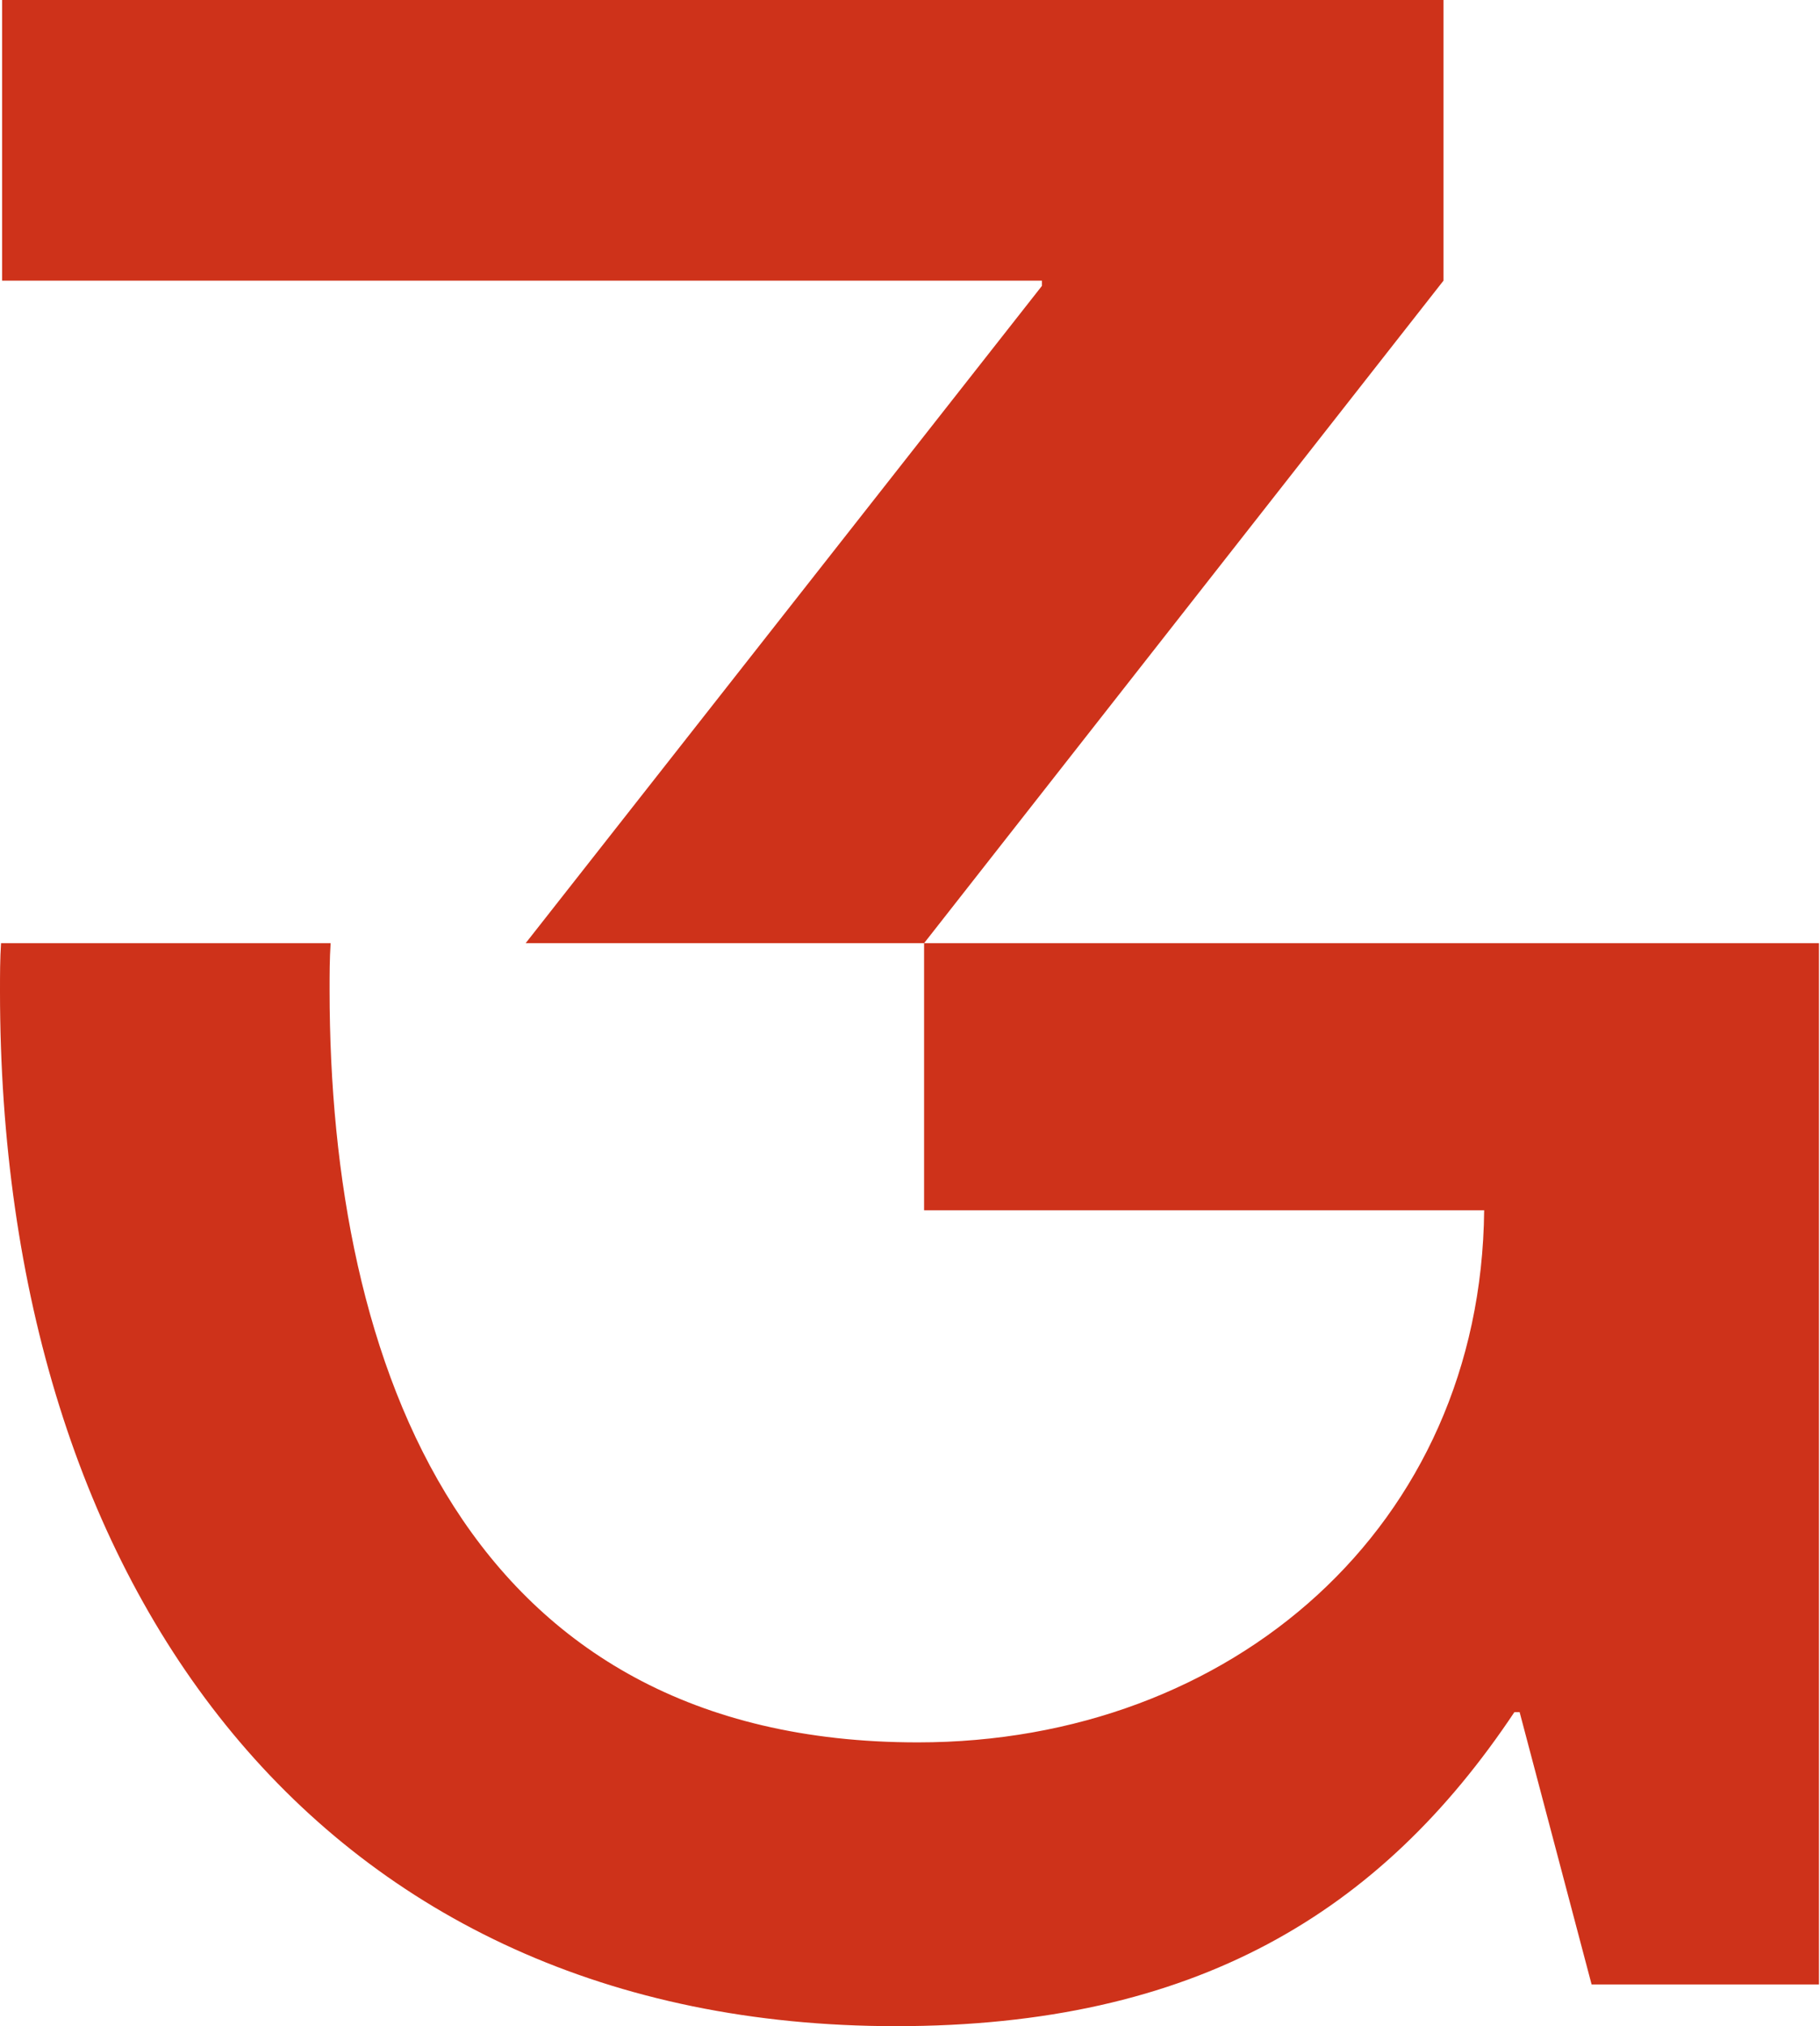
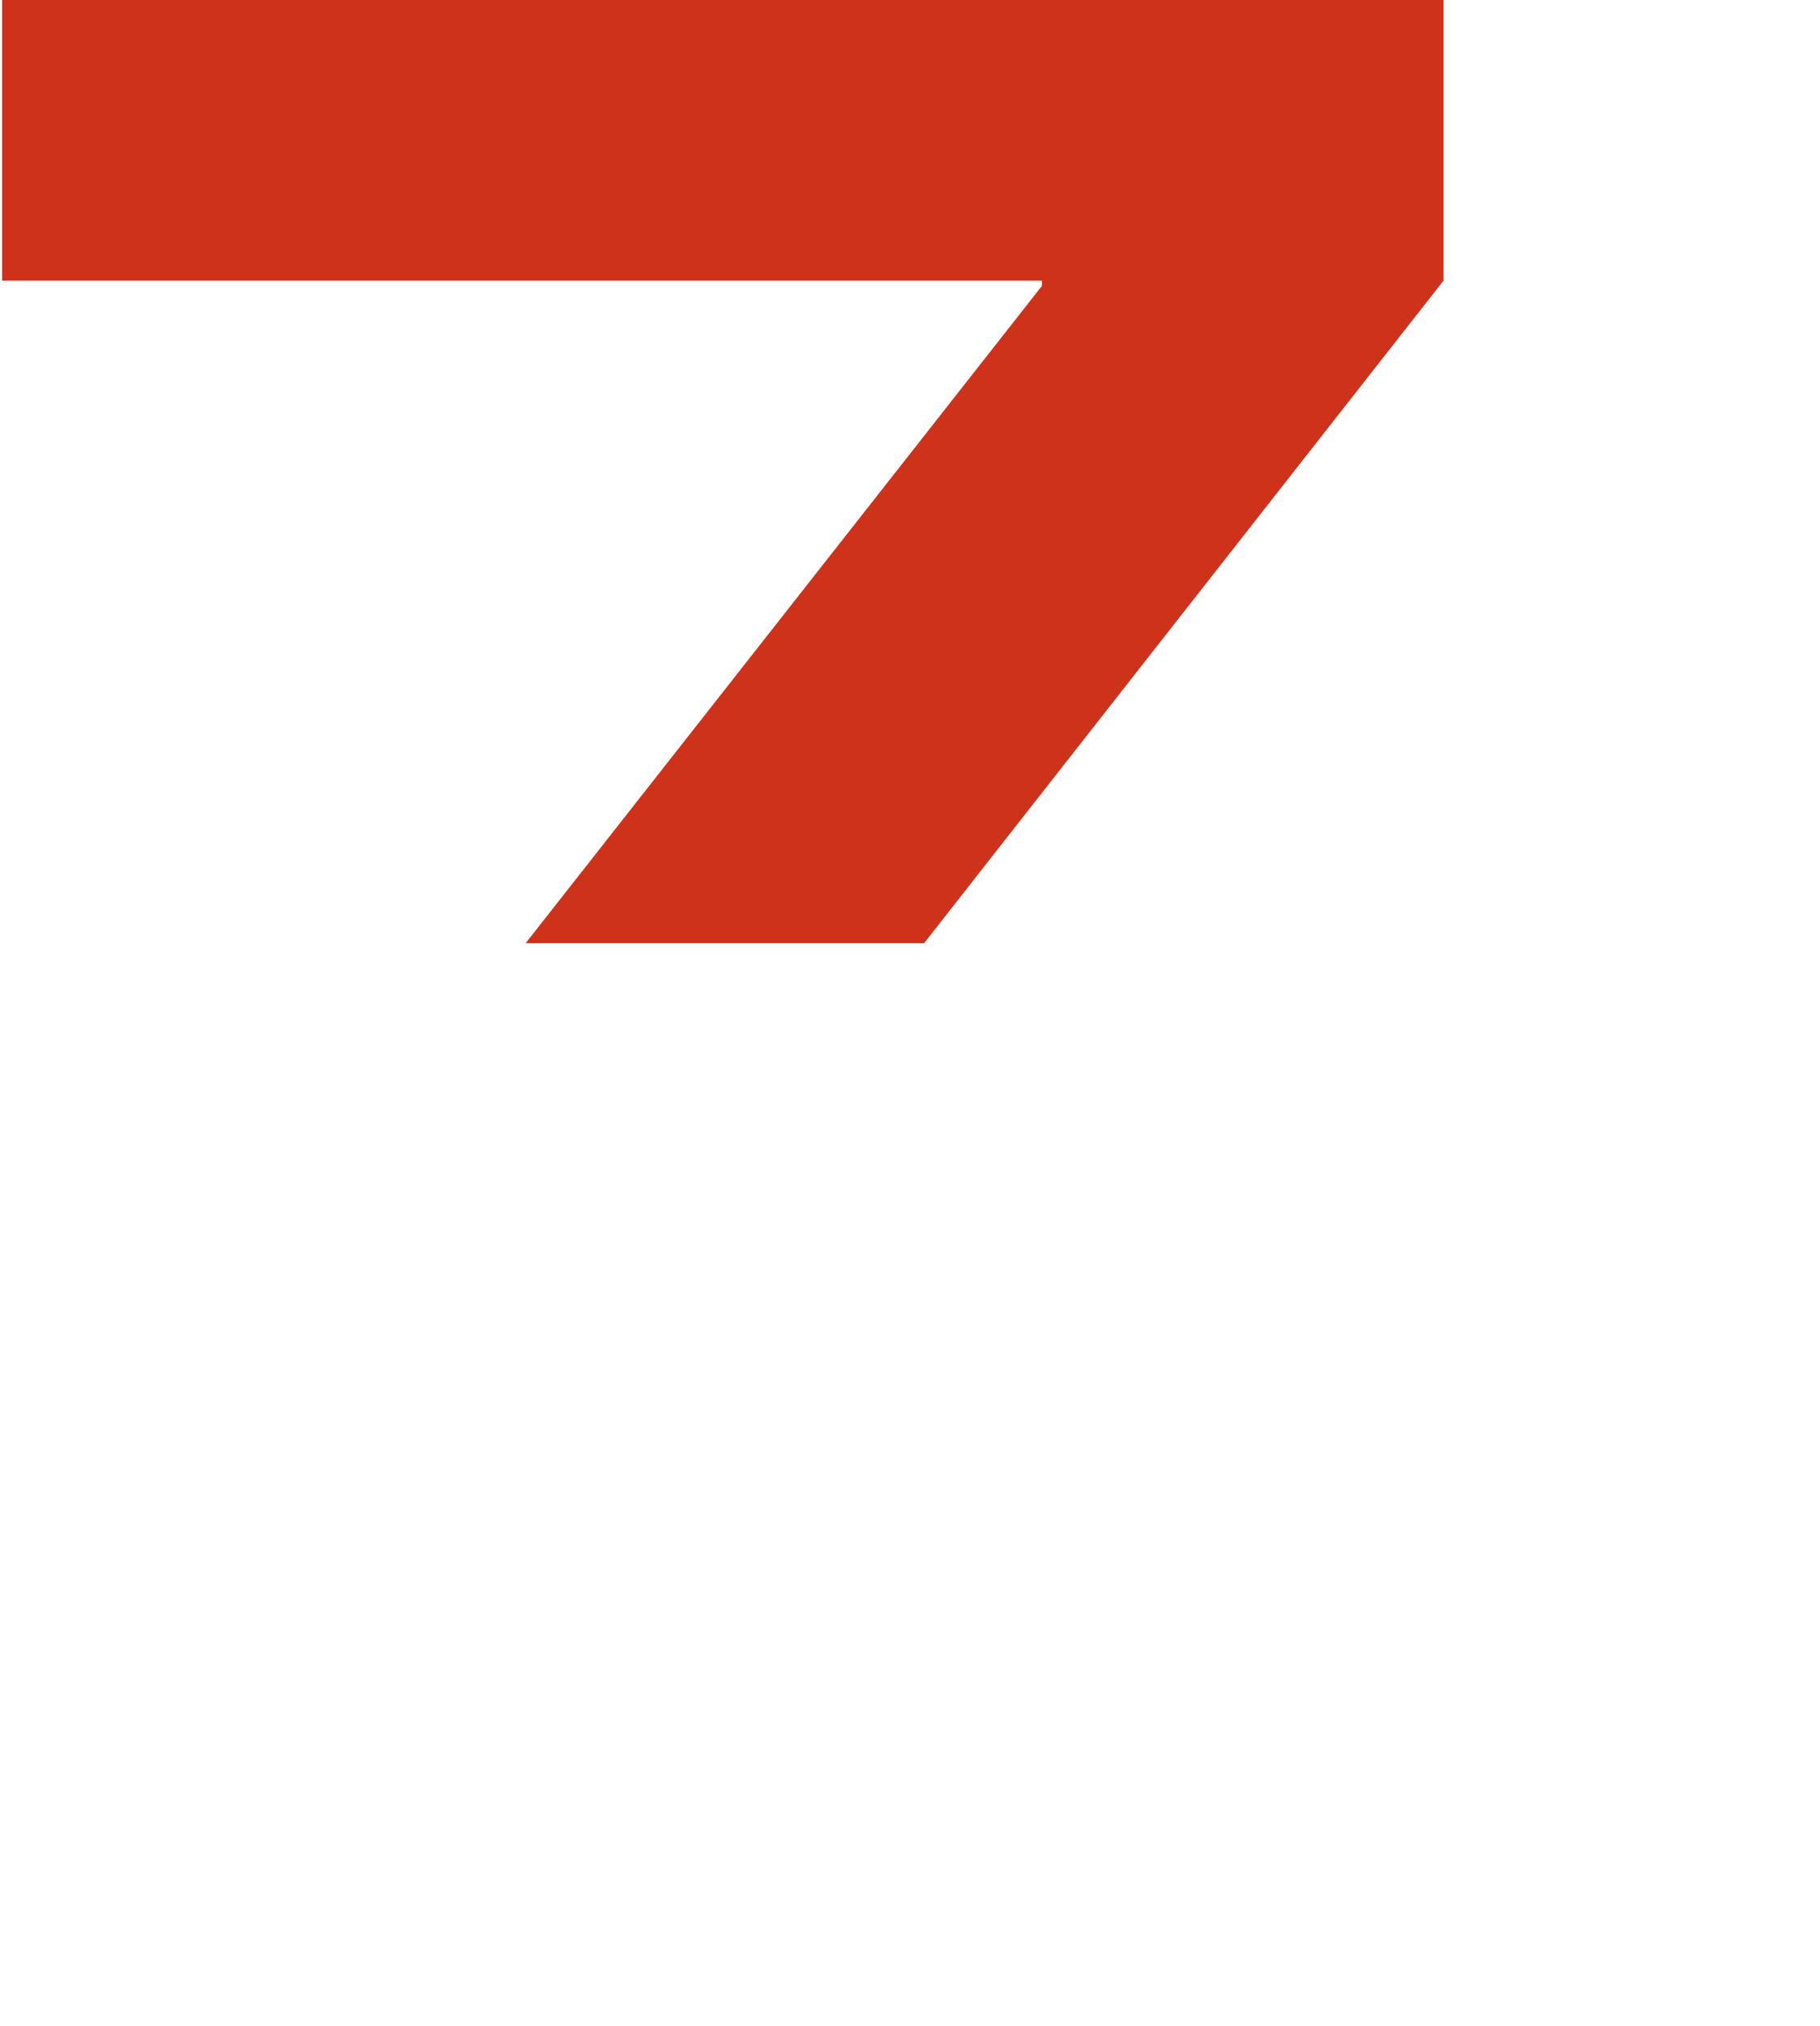
<svg xmlns="http://www.w3.org/2000/svg" version="1.1" id="Layer_1" x="0px" y="0px" viewBox="0 0 174.5 194.2" style="enable-background:new 0 0 174.5 194.2;" xml:space="preserve">
  <style type="text/css"> .st0{fill:#231F20;} .st1{fill:#FFFFFF;} .st2{fill:#0A0219;} .st3{fill:#CED2D4;} .st4{fill:#CE321A;} </style>
  <g>
    <g>
      <g>
        <polygon class="st4" points="138.4,26.9 138.4,0 0.2,0 0.2,26.9 99.9,26.9 99.9,27.4 50.4,90.4 88.6,90.4 " />
-         <path class="st4" d="M88.6,116h53.7C142,146.3,118.1,167,88,167c-43.4,0-56.4-36.2-56.4-72.1c0-1.5,0-3,0.1-4.5H0.1 C0,91.9,0,93.4,0,95c0,57.5,30.9,99.2,85.9,99.2c28.7,0,46.5-10.9,59.3-30.1h0.5l6.9,26.1h21.8V90.4H88.6V116z" />
      </g>
    </g>
  </g>
</svg>